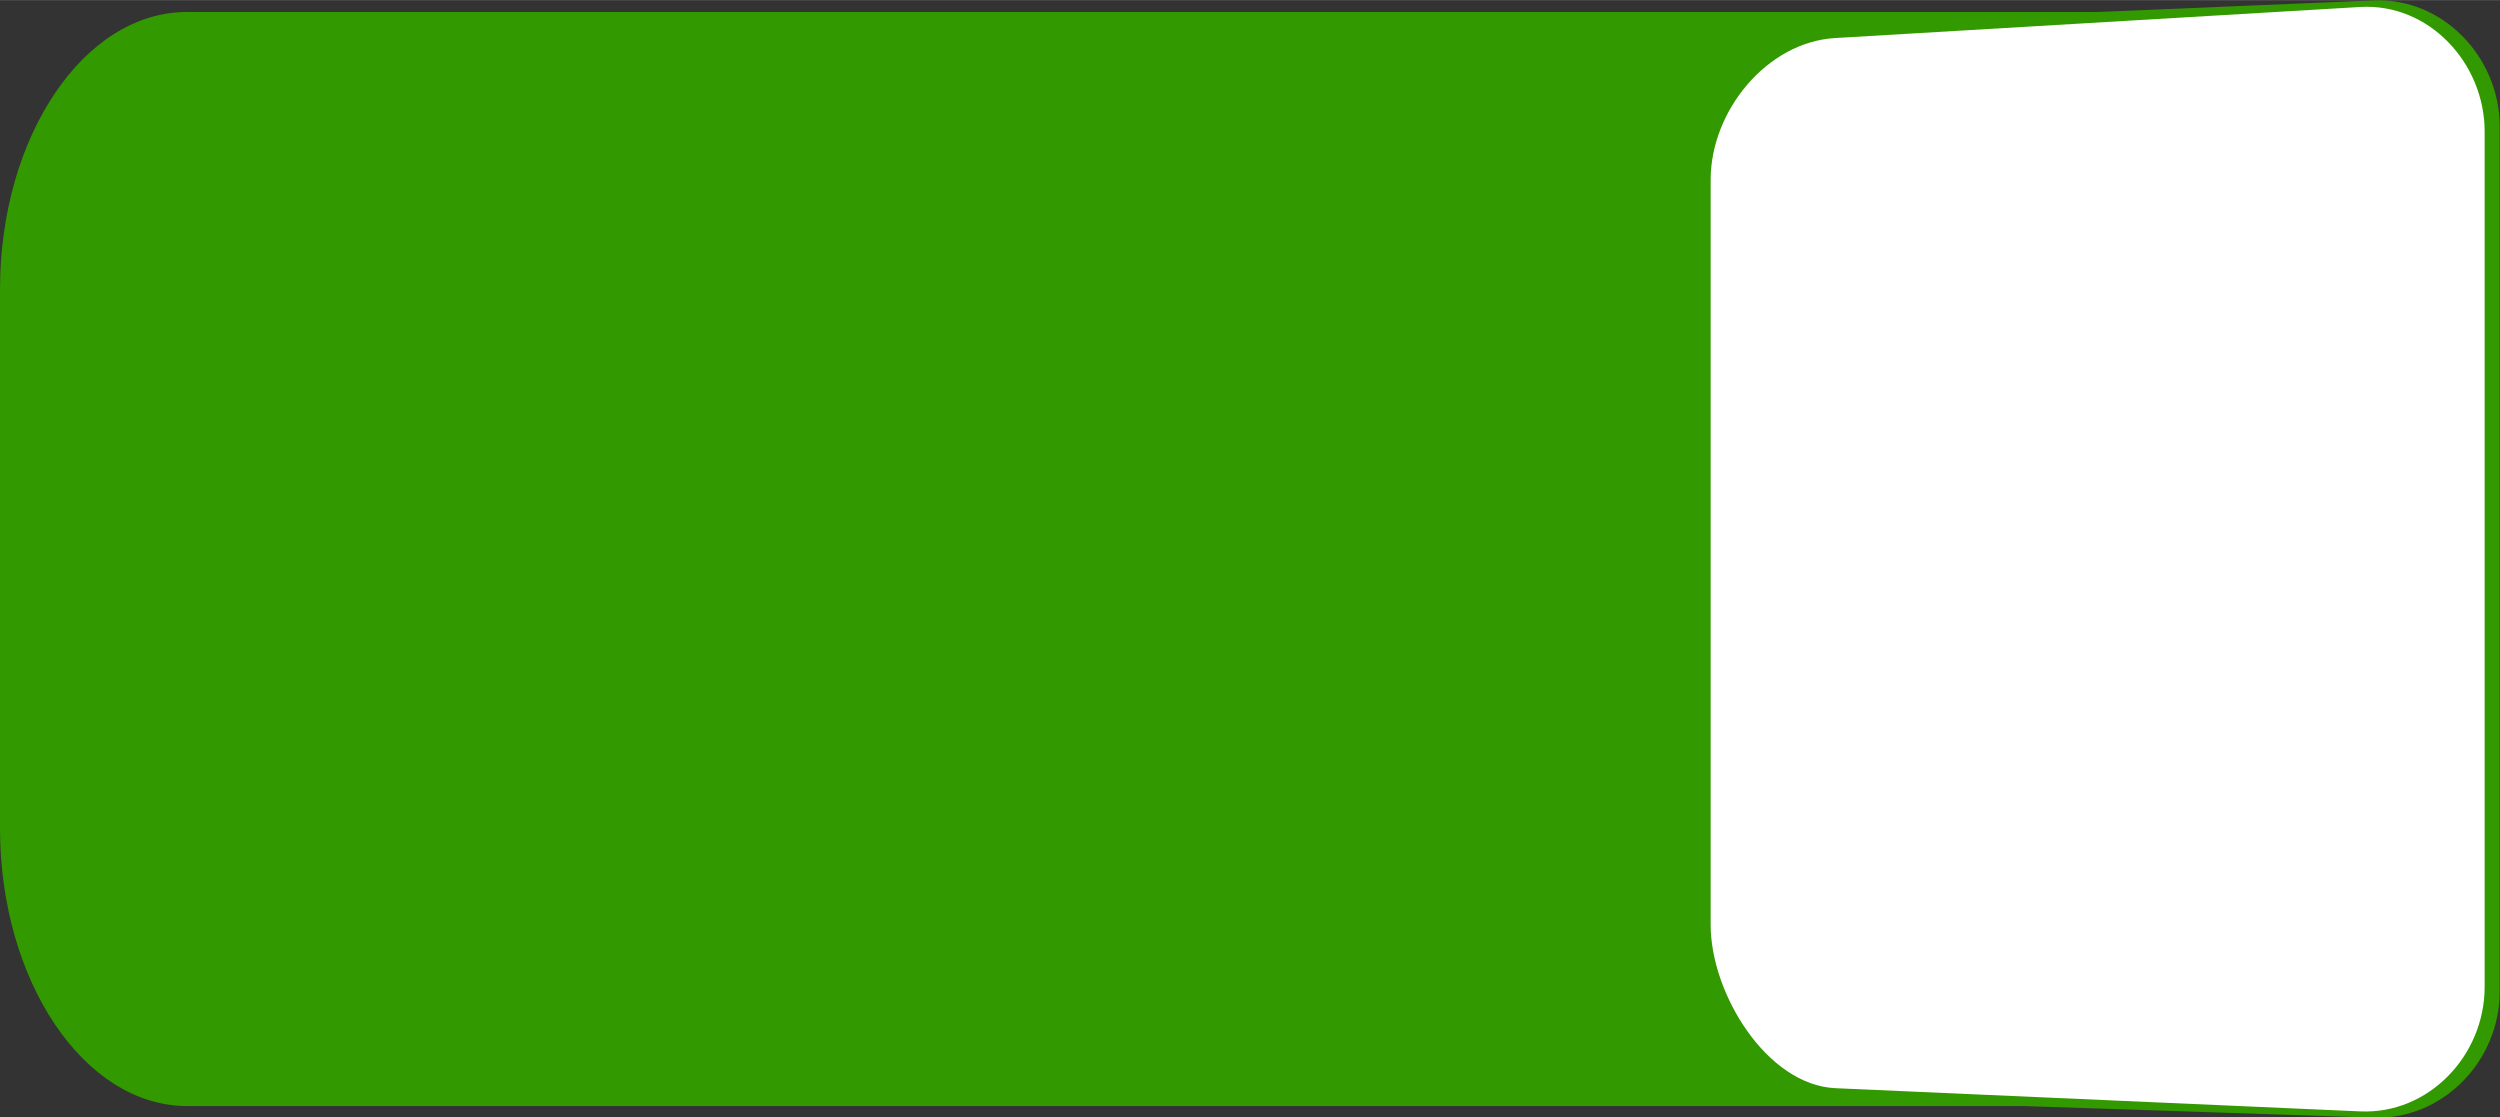
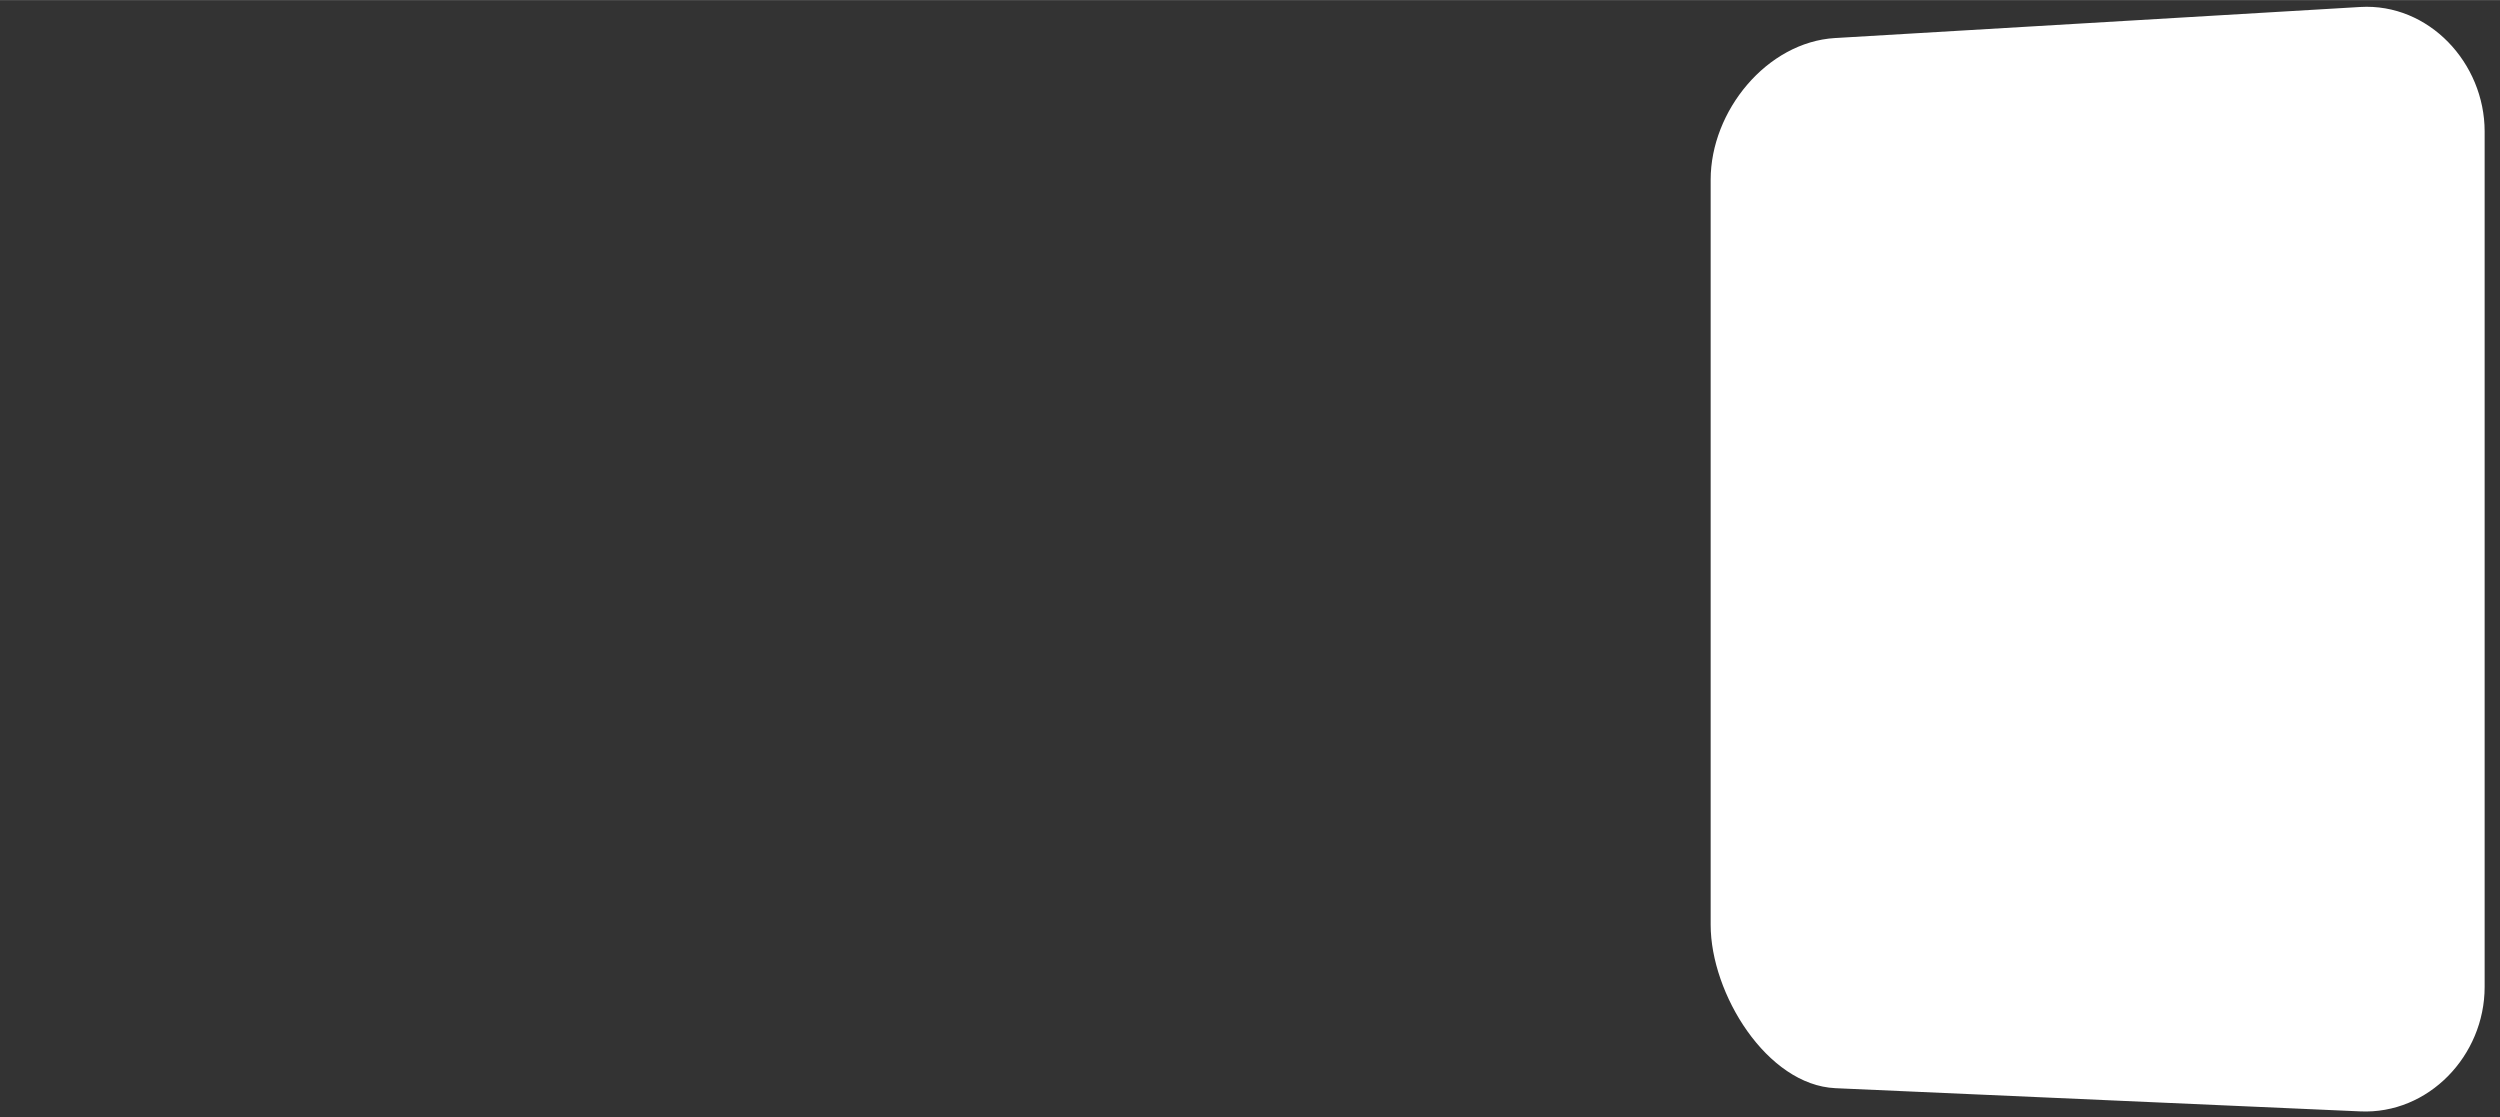
<svg xmlns="http://www.w3.org/2000/svg" xmlns:ns1="http://www.inkscape.org/namespaces/inkscape" xmlns:ns2="http://sodipodi.sourceforge.net/DTD/sodipodi-0.dtd" xml:space="preserve" width="40.526mm" height="18.114mm" style="shape-rendering:geometricPrecision; text-rendering:geometricPrecision; image-rendering:optimizeQuality; fill-rule:evenodd; clip-rule:evenodd" viewBox="0 0 7.975 3.564" id="svg3048" version="1.1" ns1:version="0.48.3.1 r9886" ns2:docname="Switch0206.svg">
  <rect x="0" y="0" width="7.975" height="3.564" fill="#333333" stroke="none" />
  <ns2:namedview pagecolor="#ffffff" bordercolor="#666666" borderopacity="1" objecttolerance="10" gridtolerance="10" guidetolerance="10" ns1:pageopacity="0" ns1:pageshadow="2" ns1:window-width="640" ns1:window-height="480" id="namedview3062" showgrid="false" ns1:zoom="2.9109218" ns1:cx="71.798561" ns1:cy="32.092262" ns1:window-x="0" ns1:window-y="0" ns1:window-maximized="0" ns1:current-layer="svg3048" />
  <defs id="defs3050">
    <style type="text/css" id="style3052">
   
    .fil0 {fill:#75C5F0}
    .fil1 {fill:white}
    .fil2 {fill:white;fill-rule:nonzero}
   
  </style>
  </defs>
  <g id="shape" ns1:label="#g3069">
-     <path class="fil0" d="m 0.596,0.038 6.094,0 0.882,-0.037 c 0.221,-0.009 0.402,0.181 0.402,0.402 l 0,2.76 c 0,0.221 -0.181,0.409 -0.402,0.402 l -1.117,-0.037 -5.859,0 C 0.268,3.527 4e-6,3.129 4e-6,2.641 l 0,-1.718 c 0,-0.488 0.268,-0.885 0.596,-0.885 z" id="path3056" ns1:connector-curvature="0" style="fill: rgb(51, 153, 0);" />
-   </g>
+     </g>
  <path style="fill:#ffffff" ns1:connector-curvature="0" id="path3058" d="M 5.855,0.121 7.529,0.022 c 0.219,-0.013 0.397,0.179 0.397,0.397 l 0,2.729 c 0,0.219 -0.179,0.407 -0.397,0.397 L 5.855,3.471 C 5.636,3.461 5.457,3.169 5.457,2.95 l 0,-2.377 c 0,-0.219 0.179,-0.439 0.397,-0.452 z" class="fil1" />
</svg>